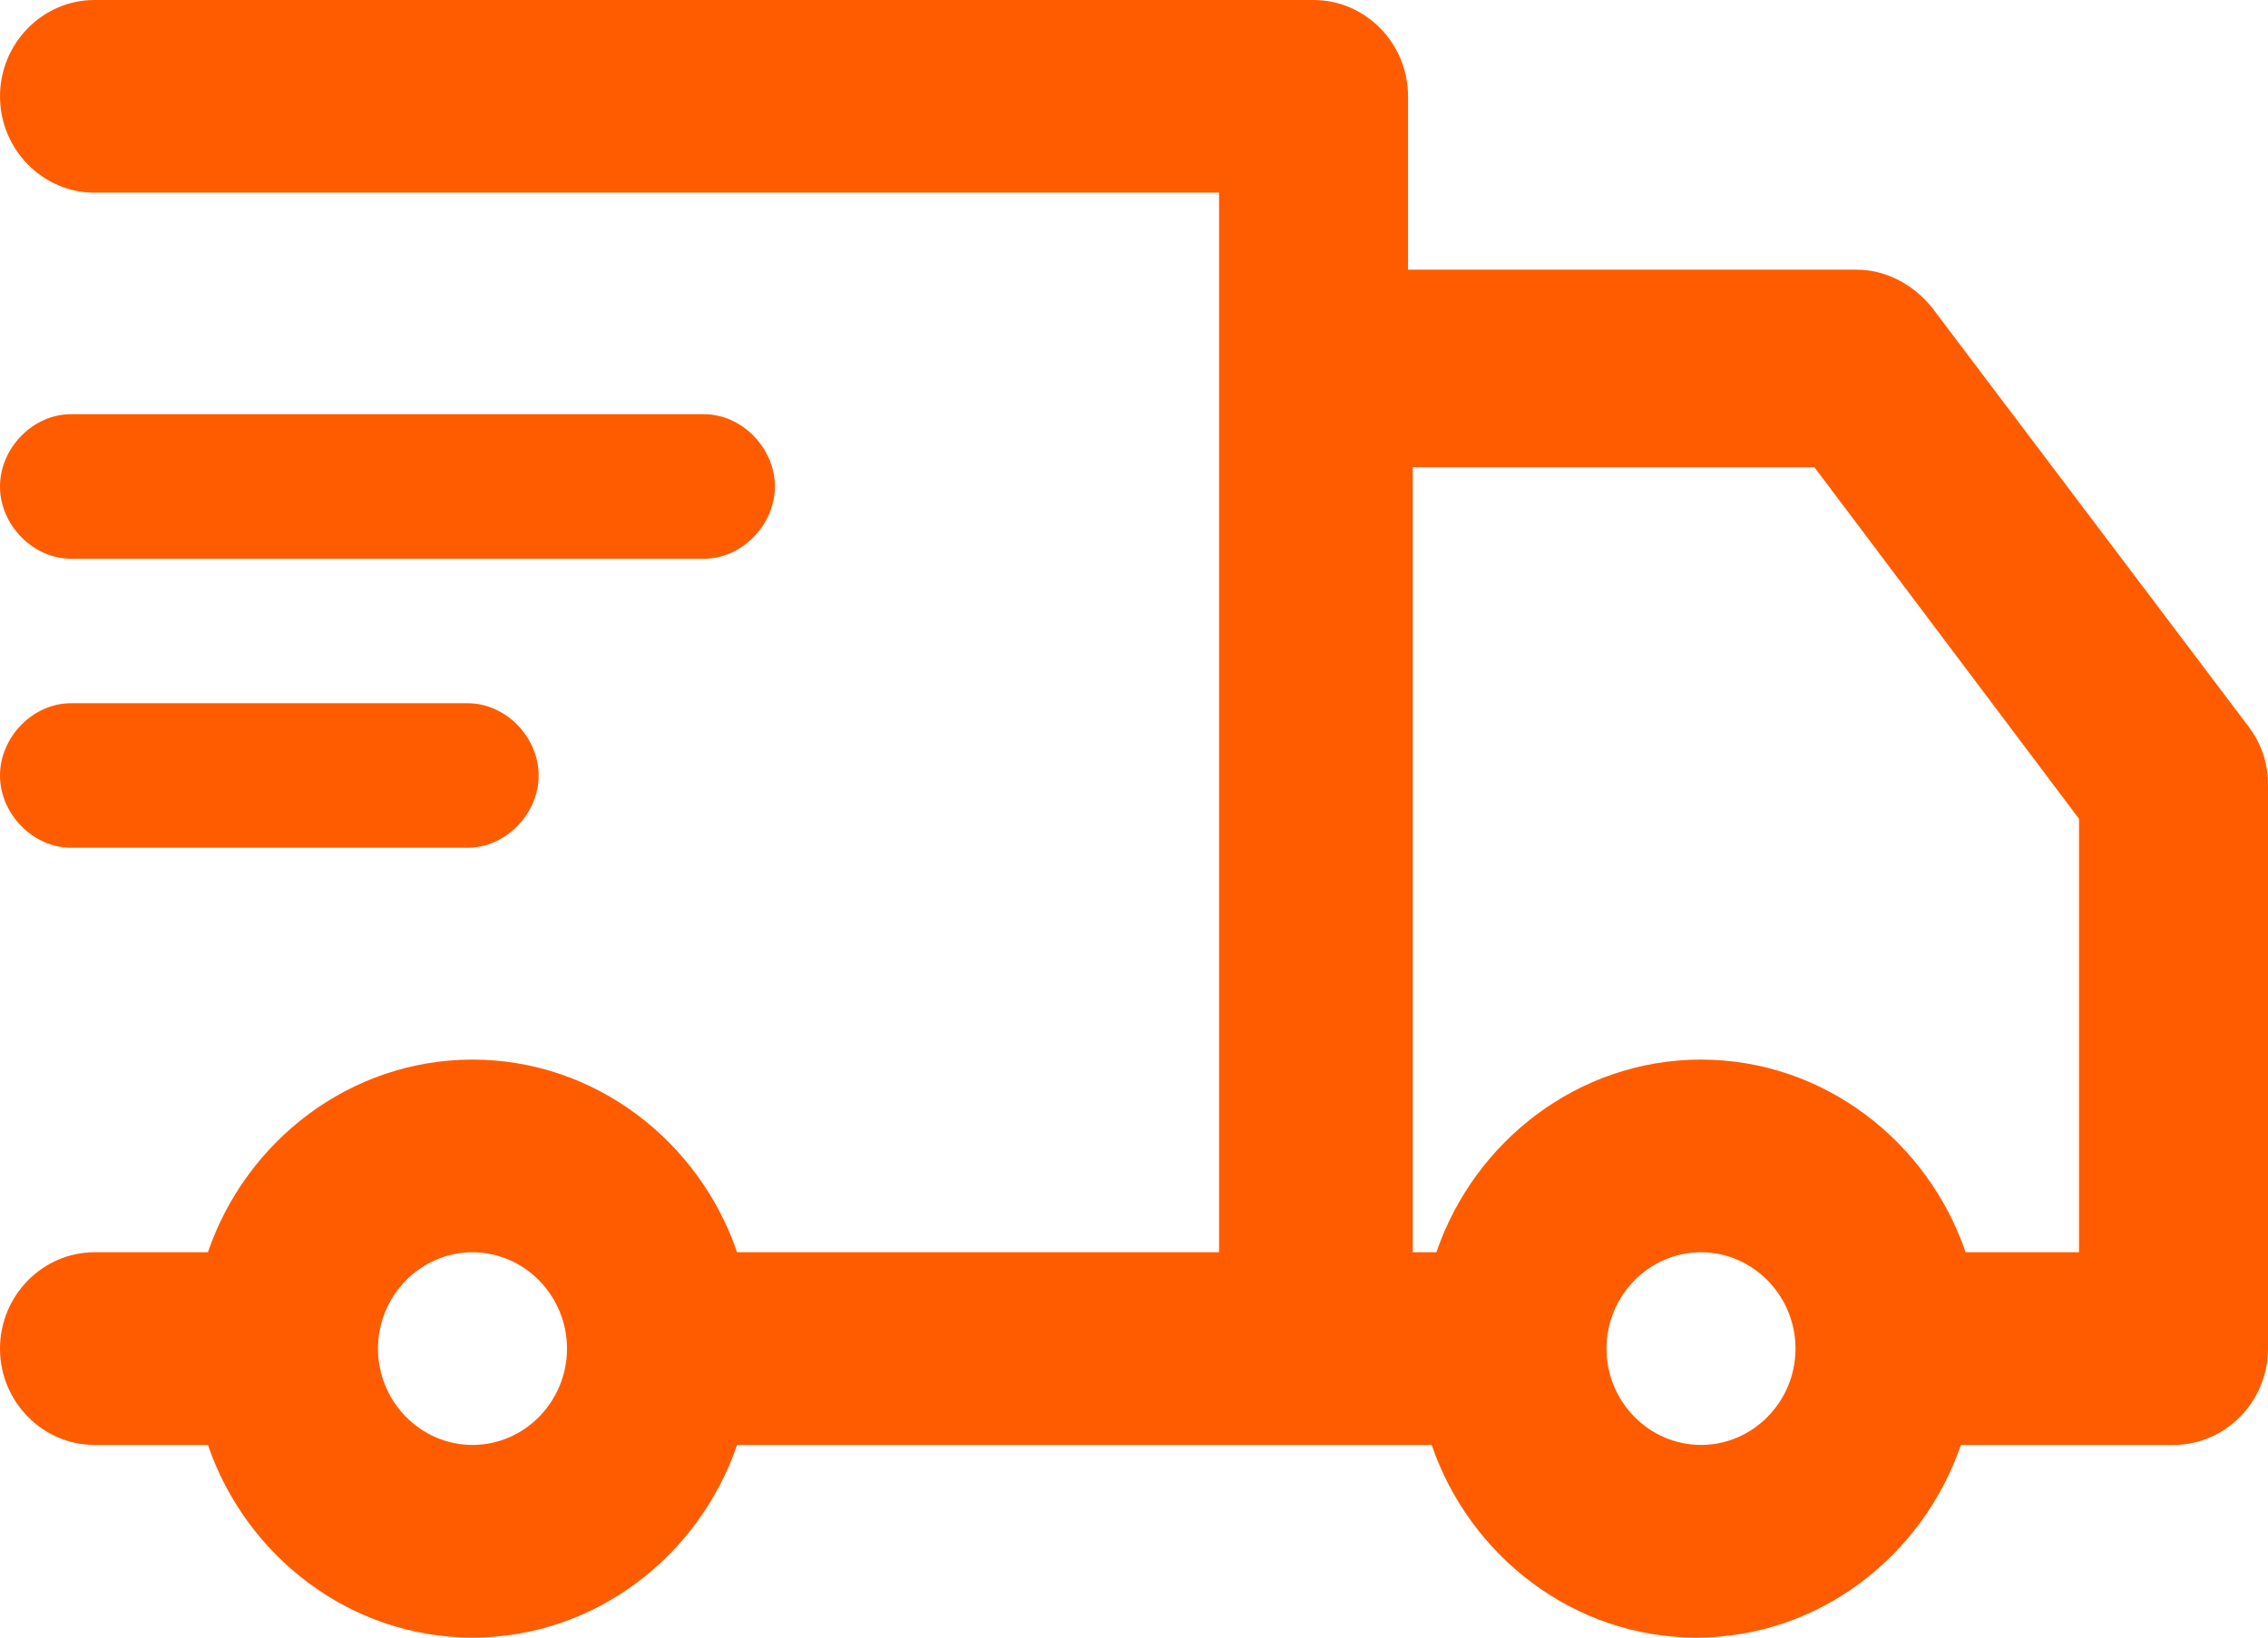
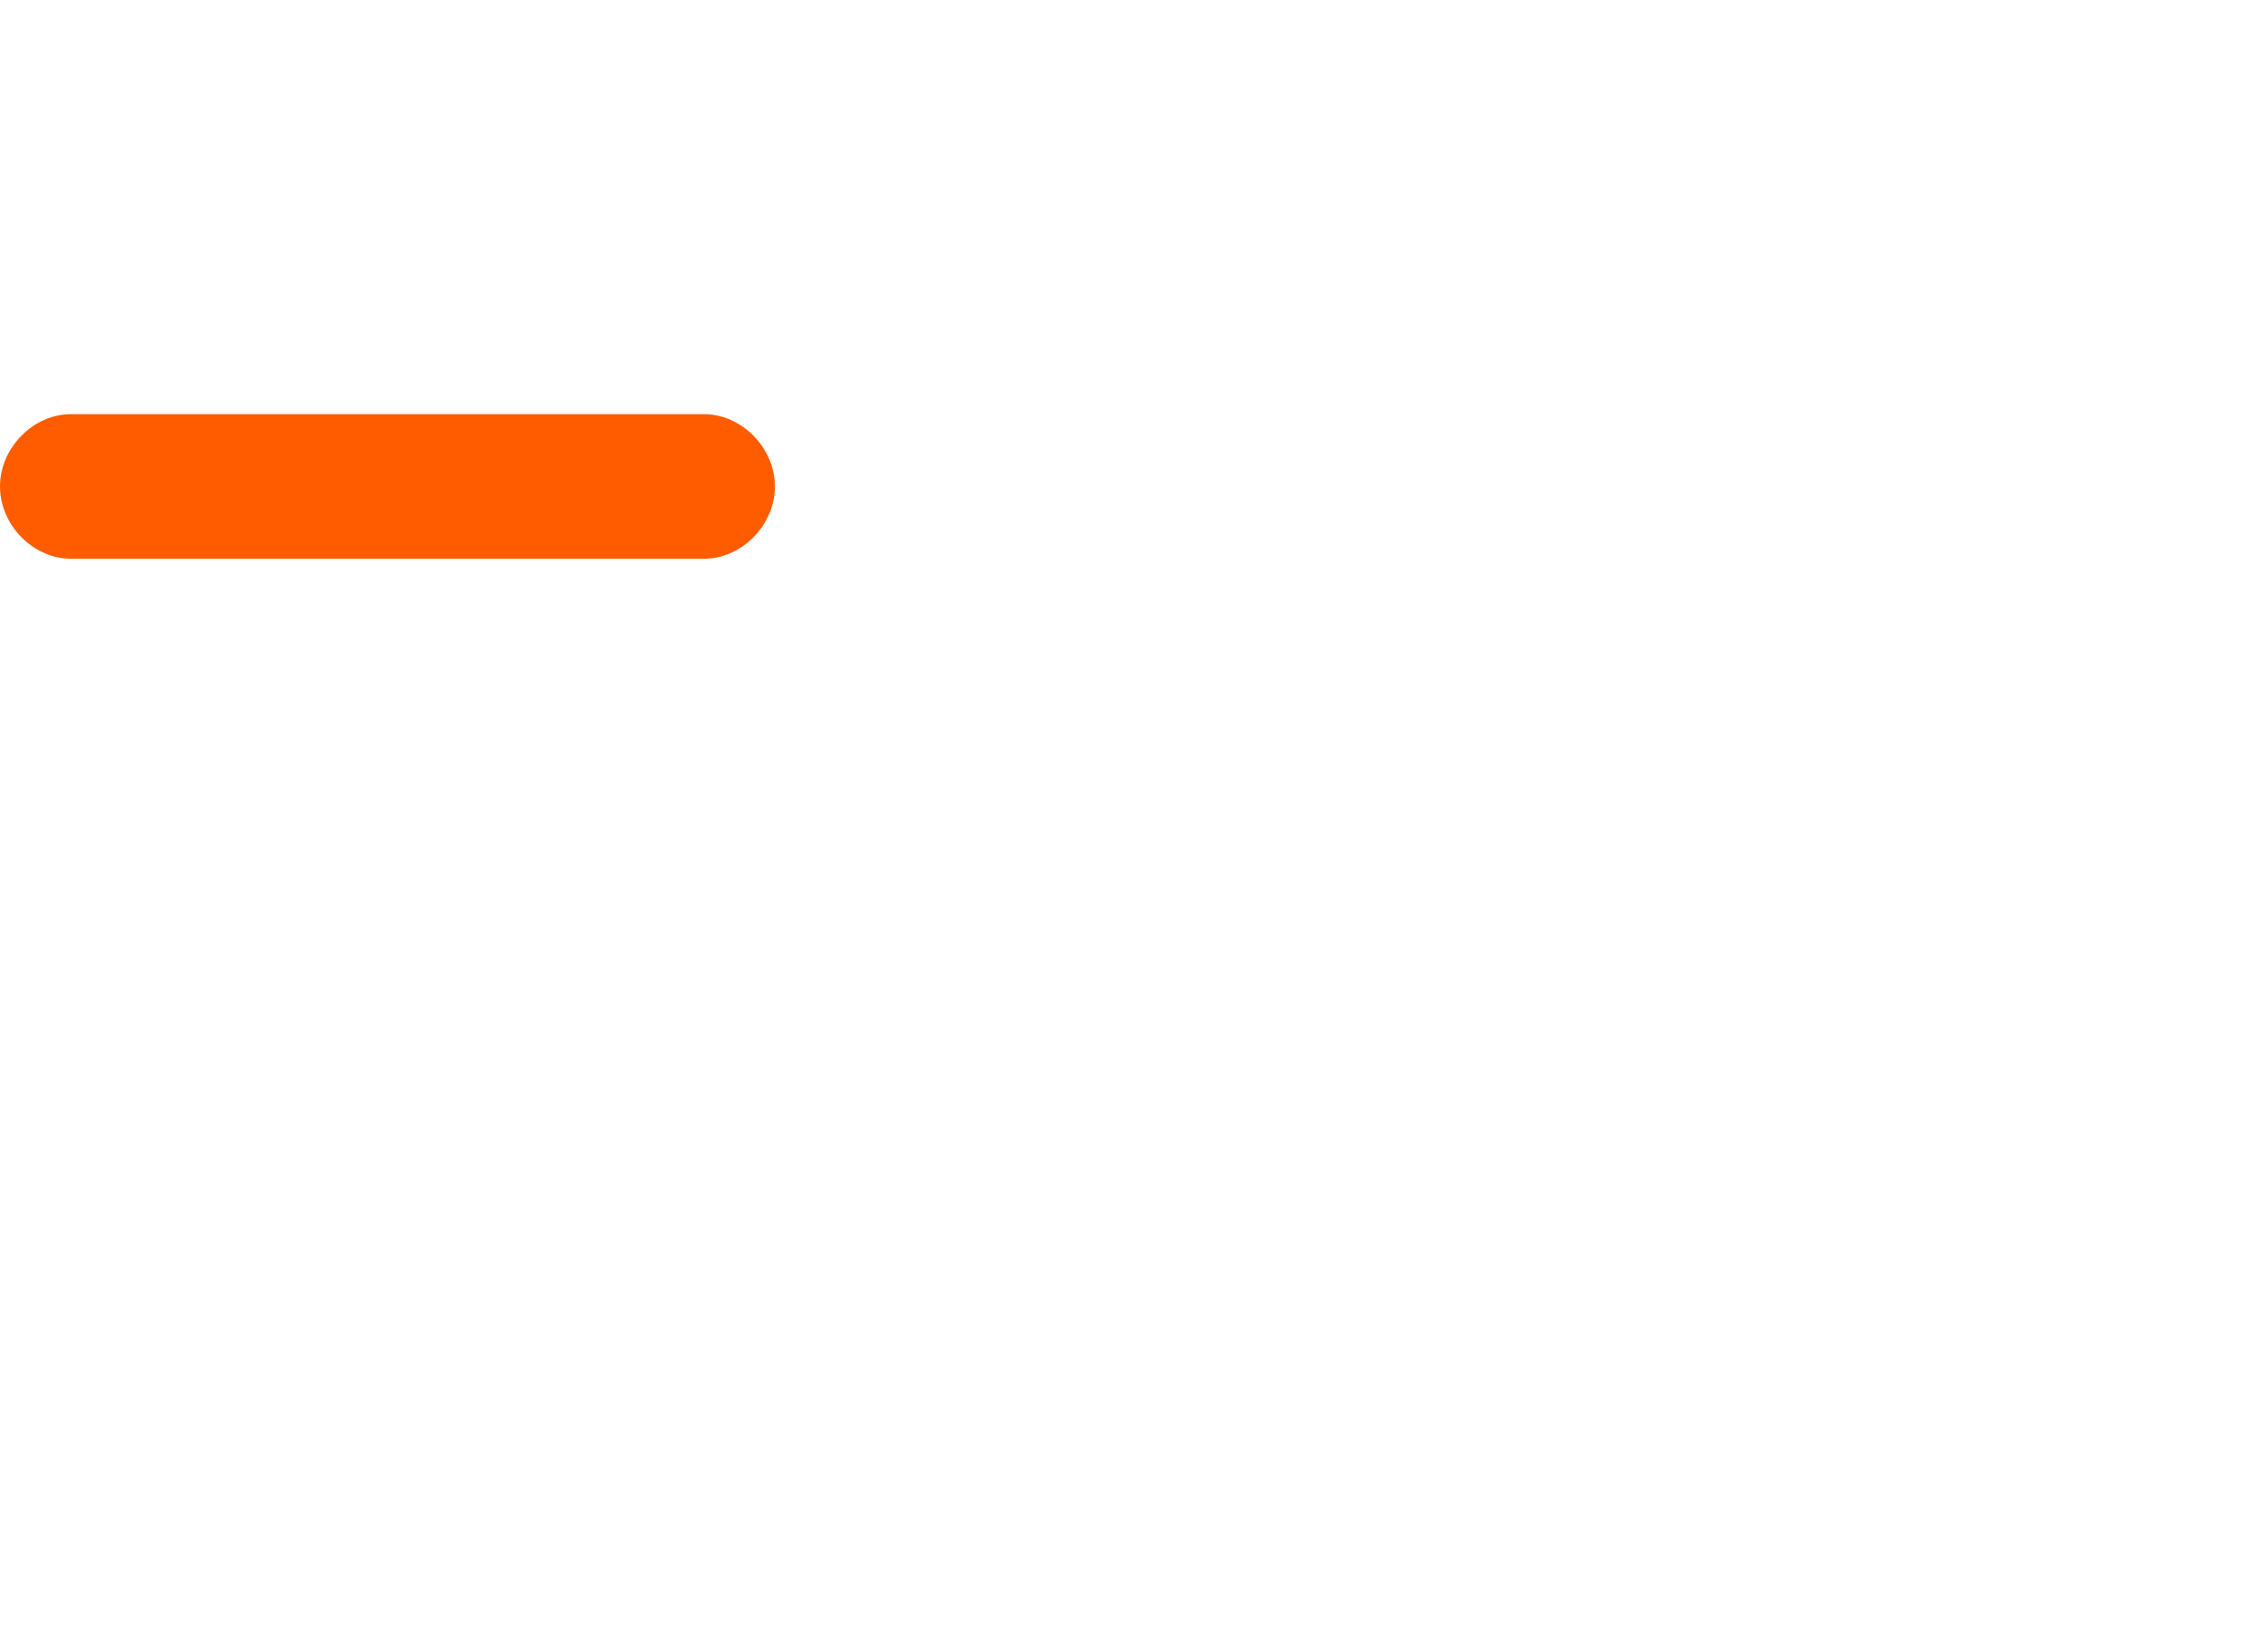
<svg xmlns="http://www.w3.org/2000/svg" width="36" height="26" viewBox="0 0 36 26" fill="none">
-   <path d="M35.7 11.547L30.675 4.894C30.375 4.512 29.925 4.282 29.475 4.282H22.35V1.529C22.35 0.688 21.675 0 20.85 0H1.5C0.675 0 0 0.688 0 1.529C0 2.371 0.675 3.059 1.5 3.059H19.35V19.882H11.7C11.1 18.123 9.45 16.823 7.5 16.823C5.55 16.823 3.9 18.123 3.3 19.882H1.5C0.675 19.882 0 20.571 0 21.412C0 22.253 0.675 22.941 1.5 22.941H3.3C3.9 24.7 5.55 26 7.5 26C9.45 26 11.1 24.7 11.7 22.941H22.725C23.325 24.7 24.975 26 26.925 26C28.875 26 30.525 24.7 31.125 22.941H34.5C35.325 22.941 36 22.253 36 21.412V12.465C36 12.159 35.925 11.853 35.7 11.547ZM7.5 22.941C6.675 22.941 6 22.253 6 21.412C6 20.571 6.675 19.882 7.5 19.882C8.325 19.882 9 20.571 9 21.412C9 22.253 8.325 22.941 7.5 22.941ZM27 22.941C26.175 22.941 25.5 22.253 25.5 21.412C25.5 20.571 26.175 19.882 27 19.882C27.825 19.882 28.5 20.571 28.5 21.412C28.5 22.253 27.825 22.941 27 22.941ZM33 19.882H31.2C30.6 18.123 28.95 16.823 27 16.823C25.05 16.823 23.4 18.123 22.8 19.882H22.425V7.418H28.8L33 13V19.882Z" fill="#FF5C00" />
  <path d="M1.125 8.871H11.175C11.775 8.871 12.3 8.335 12.3 7.724C12.3 7.112 11.775 6.576 11.175 6.576H1.125C0.525 6.576 0 7.112 0 7.724C0 8.335 0.525 8.871 1.125 8.871Z" fill="#FF5C00" />
-   <path d="M1.125 13.459H7.425C8.025 13.459 8.55 12.924 8.55 12.312C8.55 11.7 8.025 11.165 7.425 11.165H1.125C0.525 11.165 0 11.7 0 12.312C0 12.924 0.525 13.459 1.125 13.459Z" fill="#FF5C00" />
</svg>